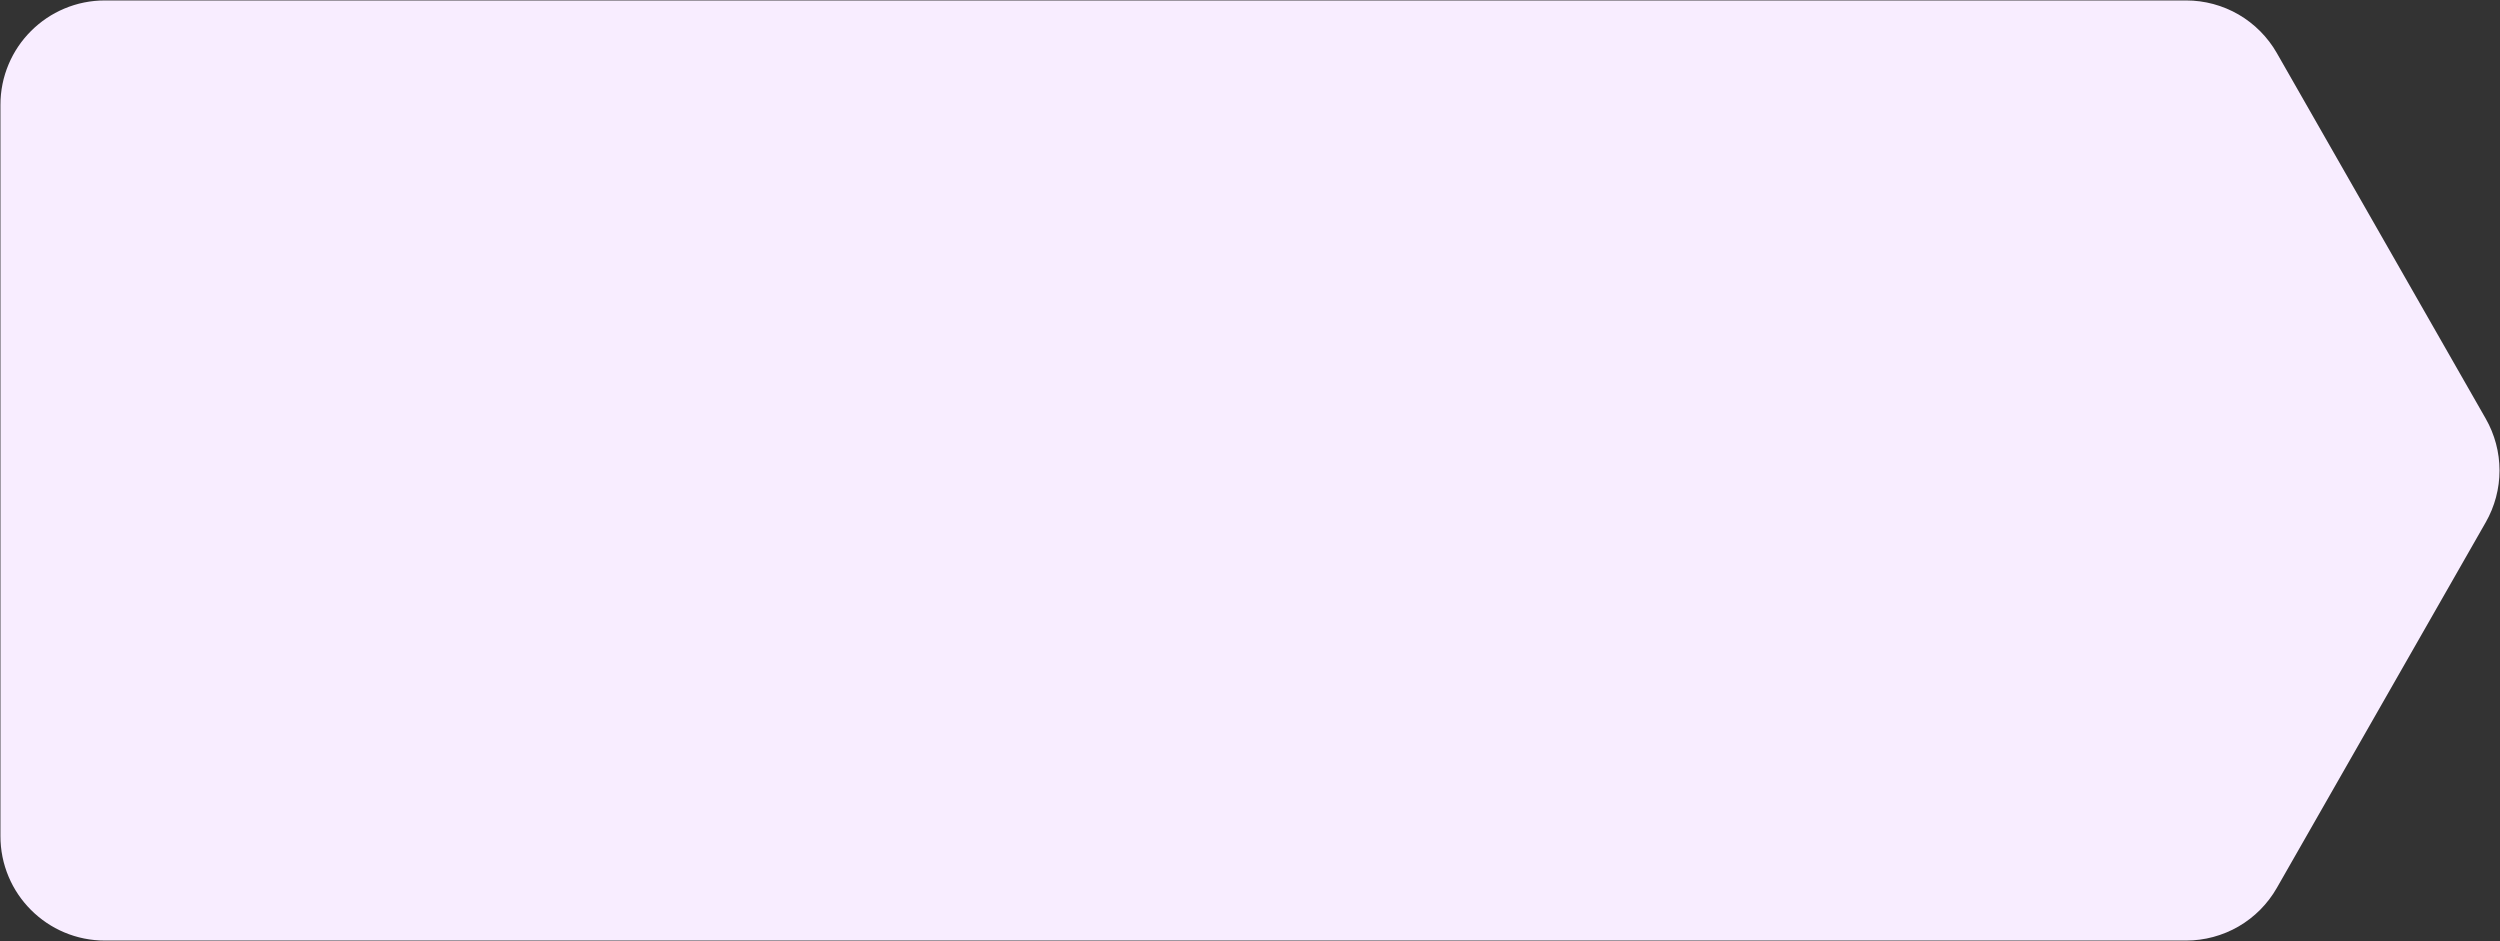
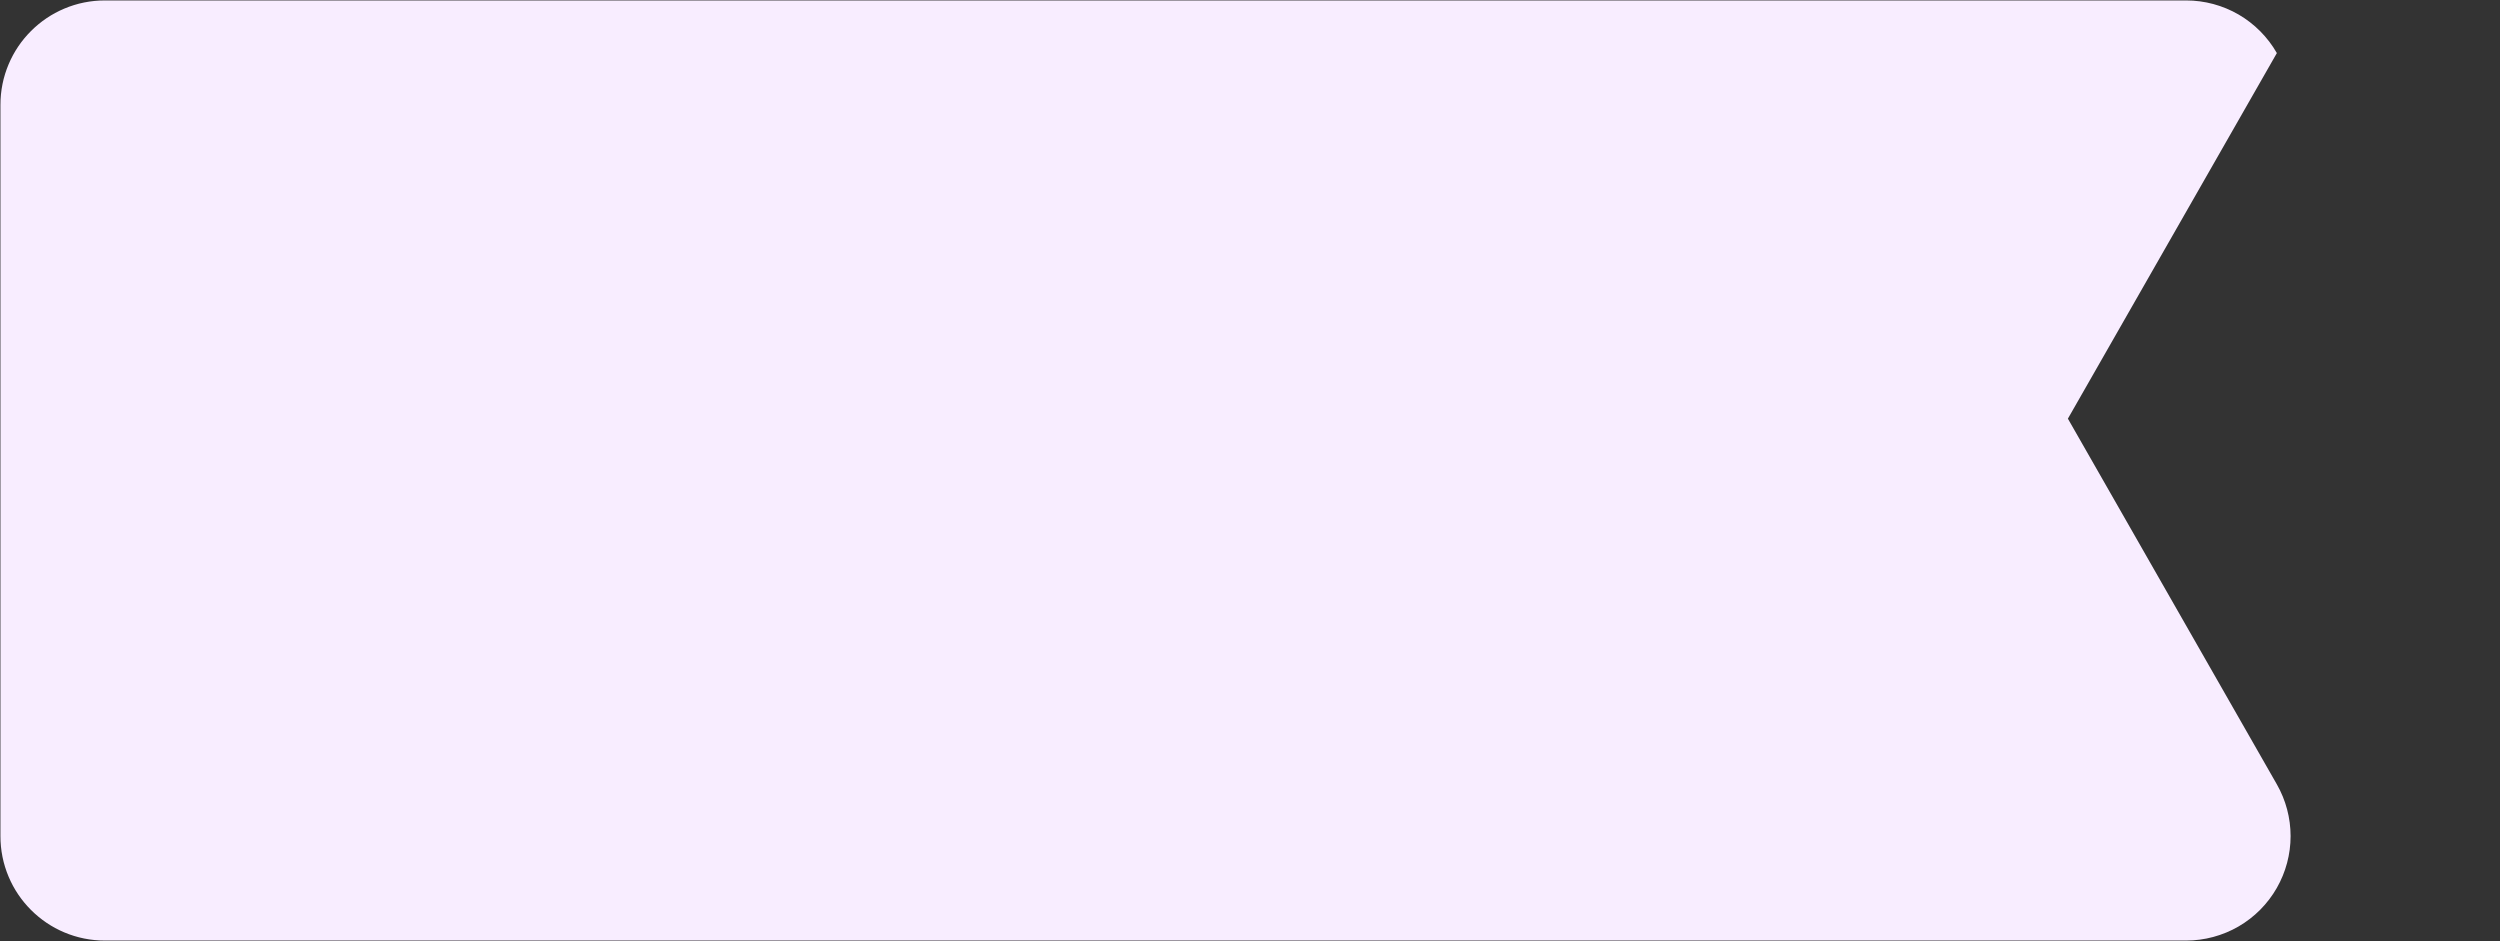
<svg xmlns="http://www.w3.org/2000/svg" preserveAspectRatio="none" width="619" height="233" viewBox="0 0 619 233">
  <rect x="0" y="0" width="619" height="233" fill="#333333" stroke="none" />
-   <path d="m563.75,13.14c-2.26-3.95-5.54-7.25-9.47-9.54-3.94-2.28-8.43-3.49-12.98-3.49H25.97c-3.49,0-6.88.68-10.07,2.03-3.08,1.3-5.85,3.17-8.22,5.54-2.38,2.38-4.24,5.14-5.54,8.22C.79,19.09.11,22.48.11,25.97v181.05c0,3.49.68,6.88,2.03,10.07,1.3,3.08,3.17,5.85,5.54,8.22,2.38,2.37,5.14,4.24,8.22,5.54,3.19,1.35,6.58,2.03,10.07,2.03h515.32c4.55,0,9.04-1.21,12.98-3.49,3.94-2.29,7.21-5.58,9.47-9.54l51.73-90.53c2.23-3.9,3.41-8.34,3.41-12.83s-1.18-8.93-3.41-12.83l-51.73-90.53Z" style="fill: #f8edff;" />
+   <path d="m563.75,13.14c-2.26-3.95-5.54-7.25-9.47-9.54-3.94-2.28-8.43-3.49-12.98-3.49H25.97c-3.49,0-6.88.68-10.07,2.03-3.08,1.3-5.85,3.17-8.22,5.54-2.38,2.38-4.24,5.14-5.54,8.22C.79,19.09.11,22.48.11,25.97v181.05c0,3.49.68,6.88,2.03,10.07,1.3,3.08,3.17,5.85,5.54,8.22,2.38,2.37,5.14,4.24,8.22,5.54,3.19,1.35,6.58,2.03,10.07,2.03h515.32c4.55,0,9.04-1.21,12.98-3.49,3.94-2.29,7.21-5.58,9.47-9.54c2.23-3.9,3.41-8.34,3.41-12.83s-1.18-8.93-3.41-12.83l-51.73-90.53Z" style="fill: #f8edff;" />
</svg>